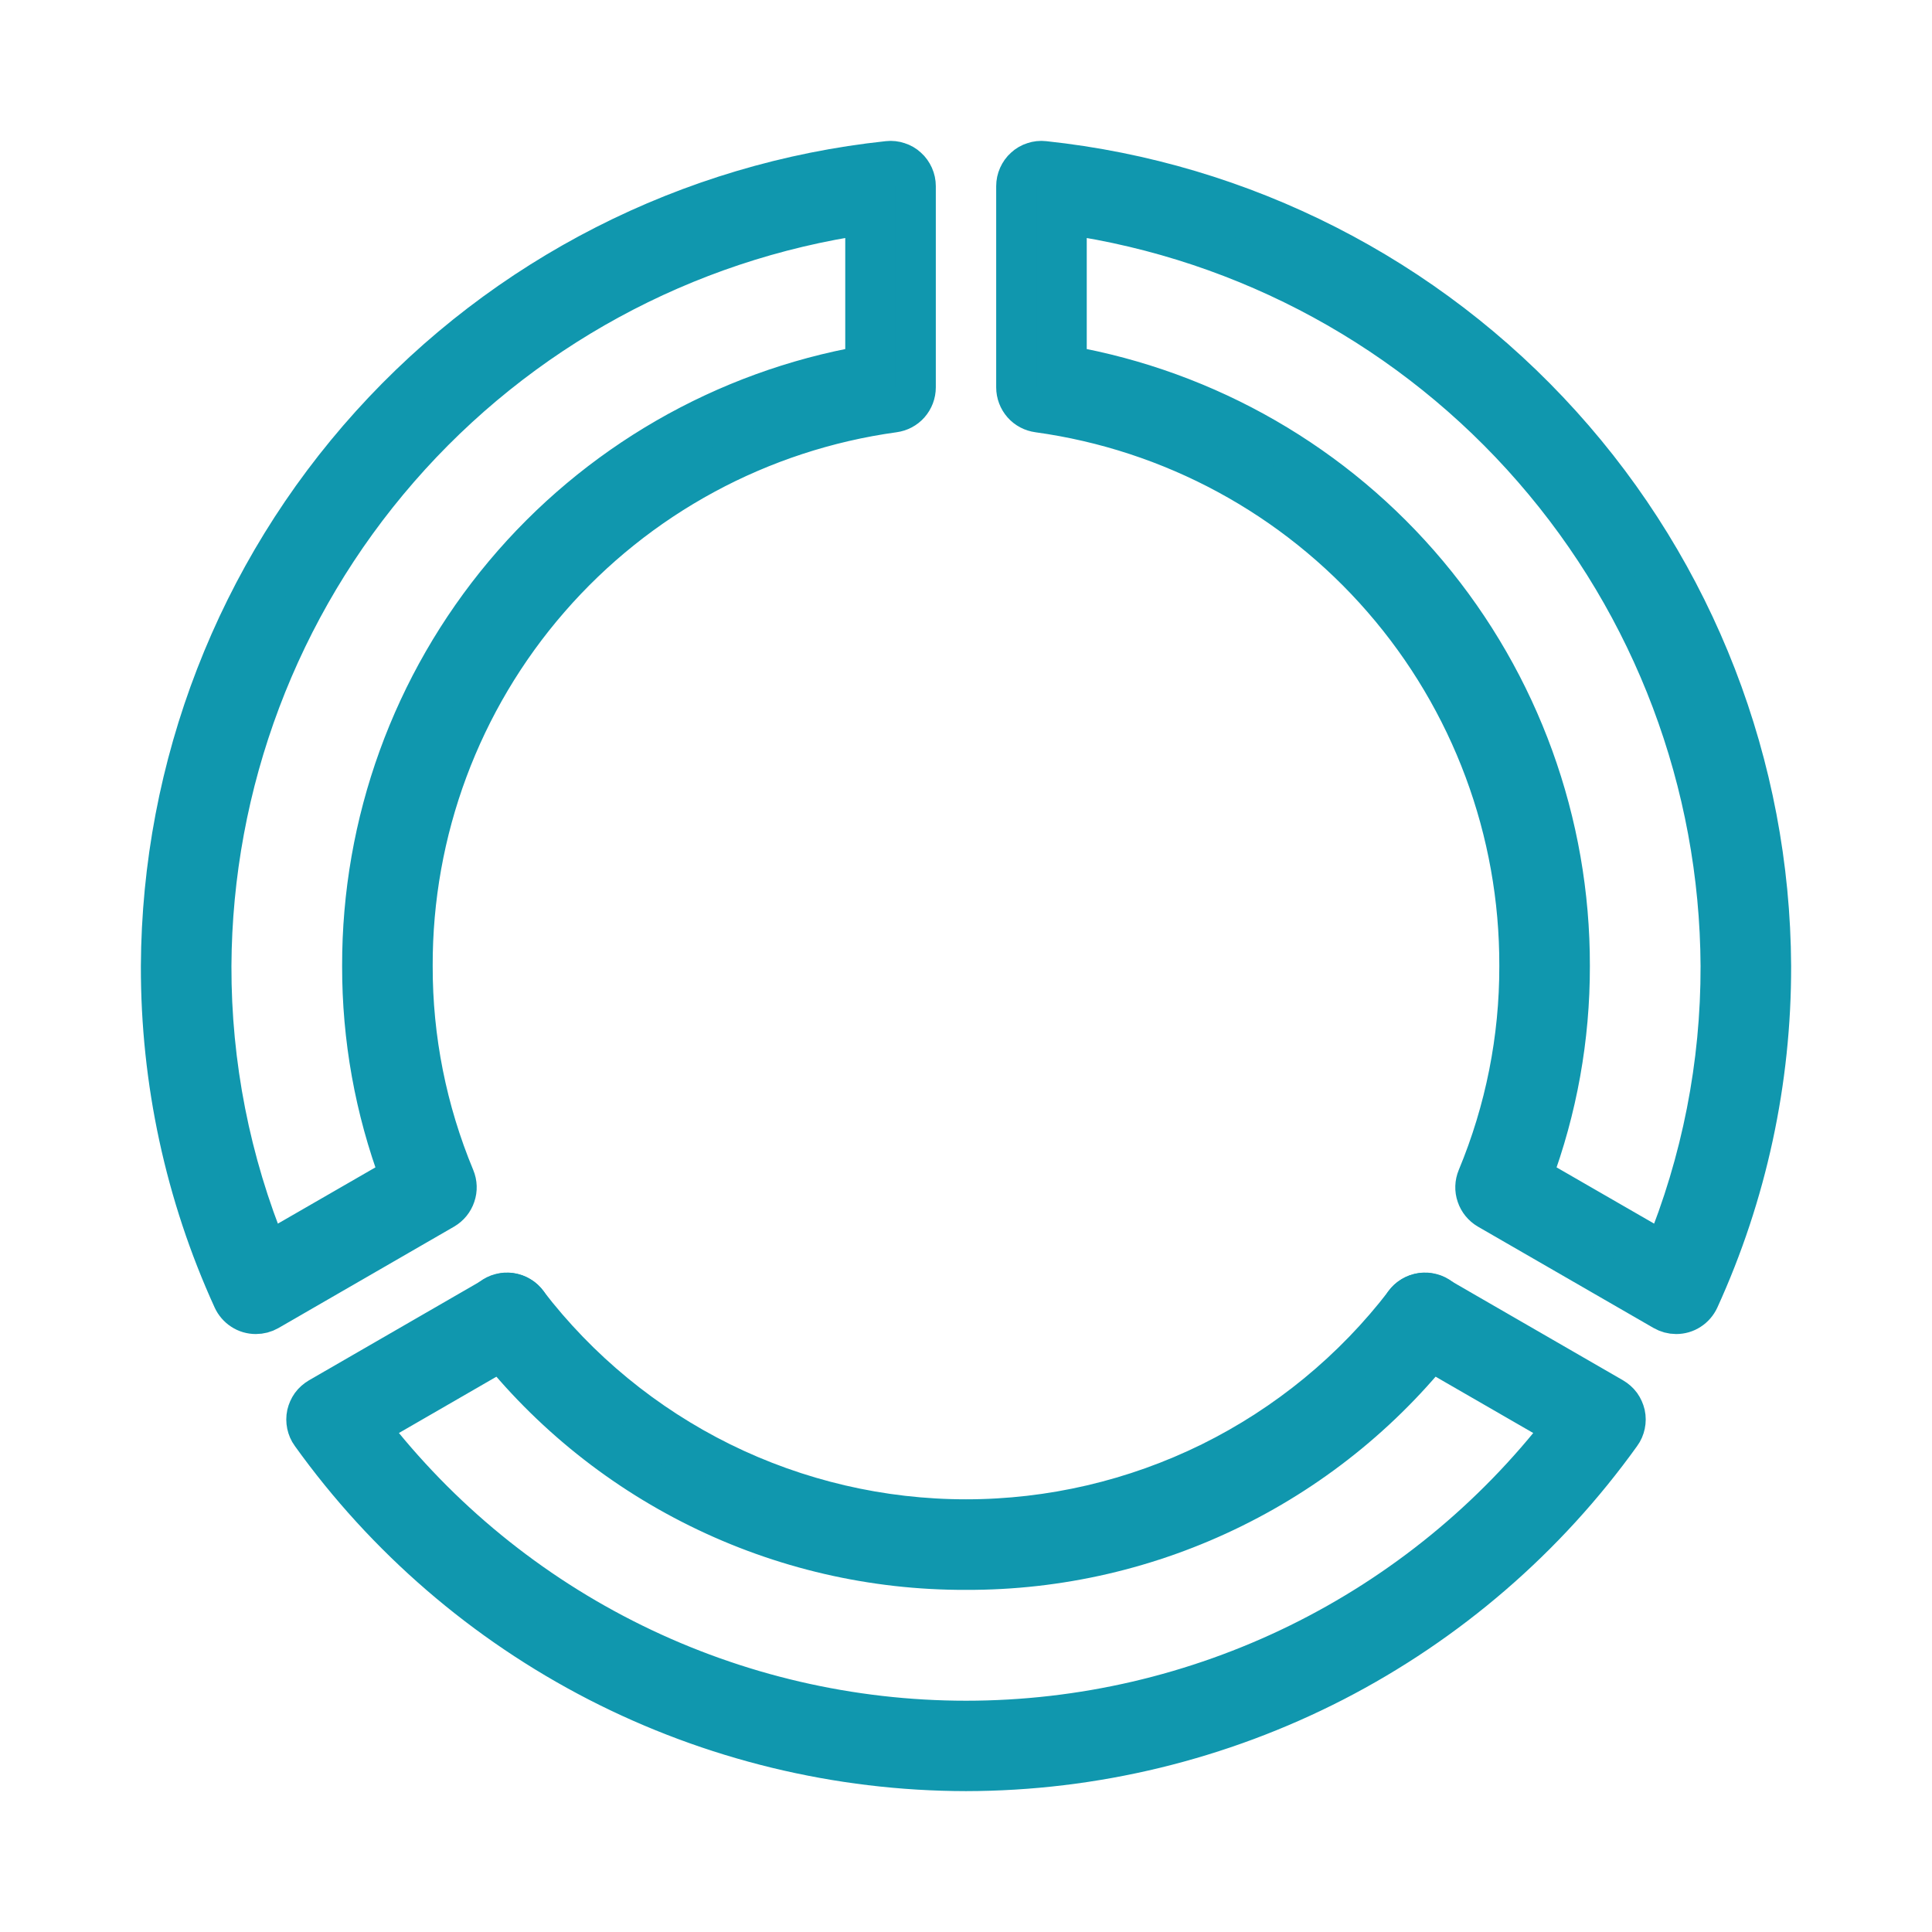
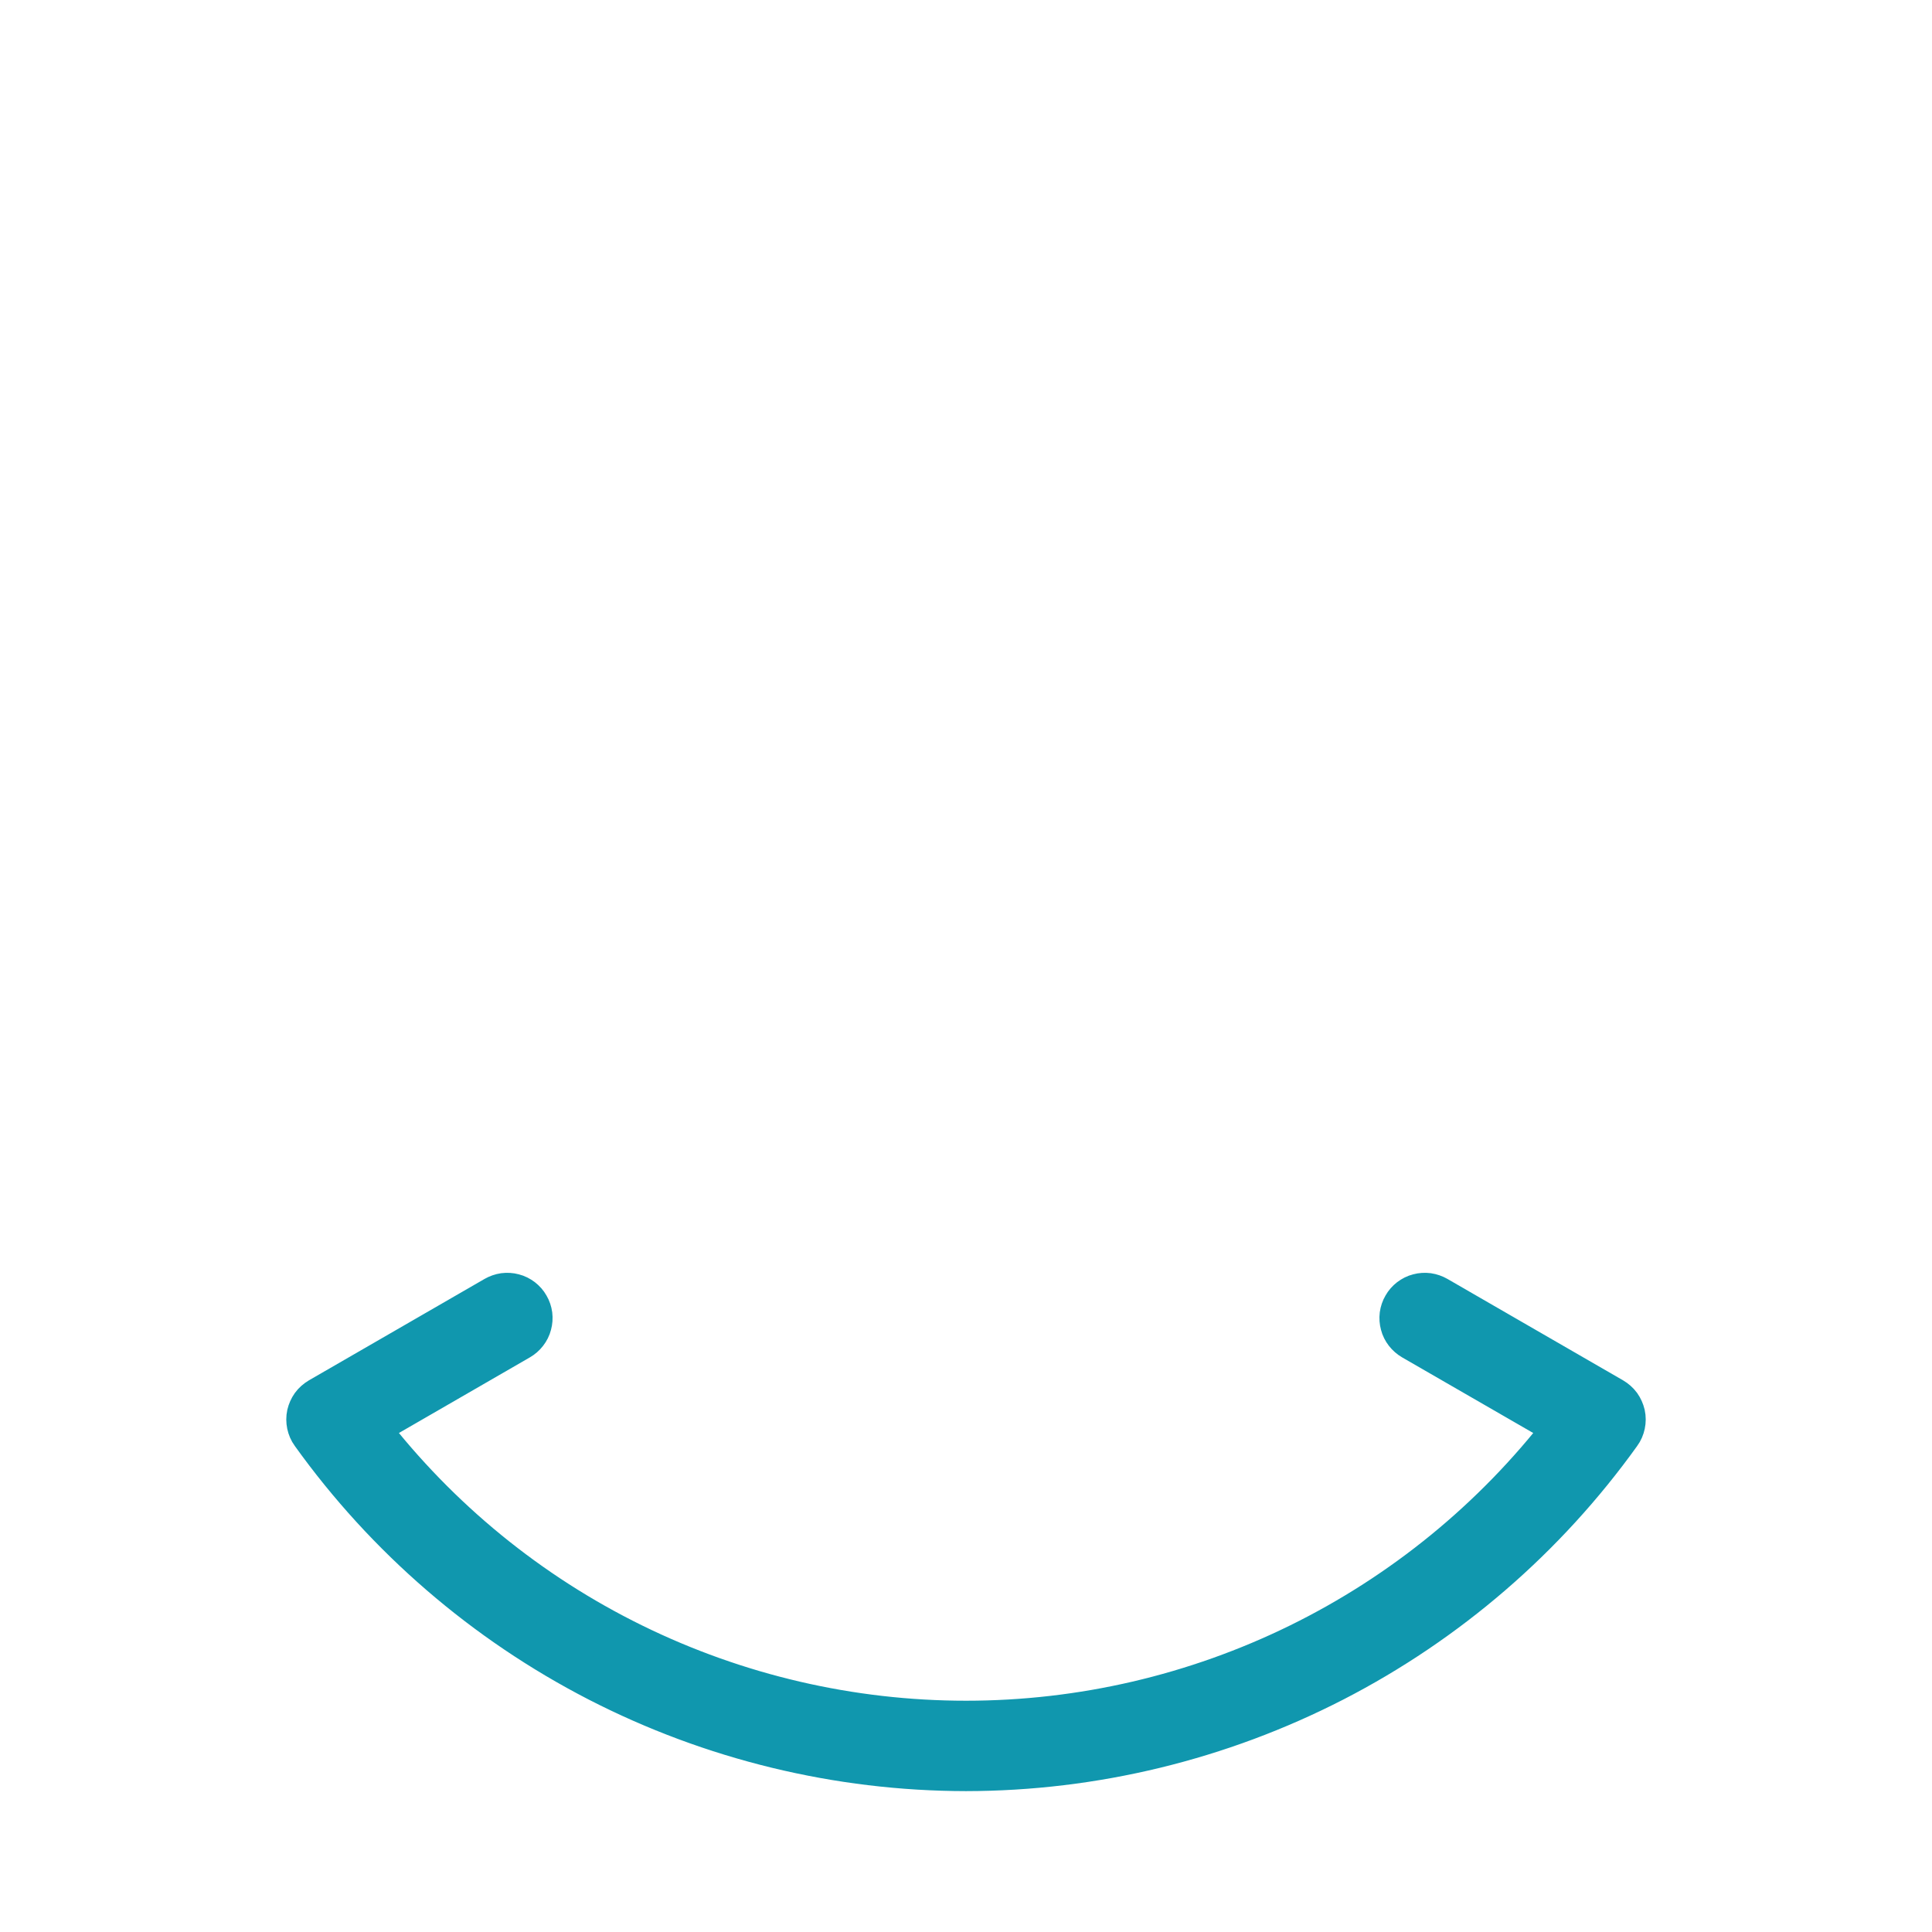
<svg xmlns="http://www.w3.org/2000/svg" width="24" height="24" viewBox="0 0 24 24" fill="none">
  <path d="M12 22C10.409 21.998 8.842 21.617 7.427 20.89C6.013 20.162 4.792 19.109 3.865 17.816C3.839 17.781 3.822 17.74 3.813 17.698C3.804 17.655 3.804 17.611 3.813 17.568C3.823 17.526 3.841 17.485 3.866 17.45C3.892 17.415 3.925 17.386 3.962 17.364L6.144 16.104C6.179 16.084 6.219 16.07 6.259 16.064C6.3 16.059 6.342 16.061 6.382 16.072C6.422 16.082 6.459 16.101 6.492 16.126C6.524 16.151 6.552 16.182 6.572 16.218C6.593 16.253 6.606 16.293 6.612 16.334C6.617 16.375 6.614 16.416 6.603 16.456C6.593 16.496 6.574 16.533 6.549 16.565C6.524 16.598 6.492 16.625 6.456 16.646L4.579 17.73C5.455 18.865 6.579 19.784 7.866 20.416C9.153 21.048 10.567 21.377 12.001 21.377C13.435 21.377 14.849 21.048 16.136 20.416C17.422 19.784 18.547 18.865 19.423 17.73L17.544 16.646C17.508 16.625 17.477 16.598 17.451 16.565C17.426 16.533 17.407 16.496 17.397 16.456C17.386 16.416 17.383 16.375 17.388 16.334C17.394 16.293 17.407 16.253 17.428 16.218C17.448 16.182 17.476 16.151 17.508 16.126C17.541 16.101 17.578 16.082 17.618 16.072C17.658 16.061 17.7 16.059 17.741 16.064C17.781 16.07 17.821 16.084 17.856 16.104L20.038 17.364C20.075 17.386 20.108 17.415 20.134 17.45C20.159 17.485 20.177 17.526 20.187 17.568C20.196 17.611 20.196 17.655 20.187 17.698C20.178 17.74 20.161 17.781 20.135 17.816C19.208 19.109 17.987 20.162 16.573 20.89C15.158 21.617 13.591 21.998 12 22Z" fill="#1097AE" stroke="#1097AE" stroke-width="0.5" />
-   <path d="M20.822 16.322C20.767 16.322 20.713 16.307 20.666 16.28L18.484 15.021C18.419 14.983 18.369 14.922 18.345 14.85C18.32 14.778 18.323 14.7 18.352 14.63C18.699 13.796 18.877 12.903 18.875 12C18.88 10.324 18.277 8.704 17.177 7.439C16.078 6.174 14.557 5.351 12.897 5.122C12.822 5.112 12.753 5.076 12.703 5.019C12.653 4.962 12.625 4.888 12.625 4.812V2.312C12.625 2.269 12.634 2.226 12.652 2.186C12.67 2.146 12.695 2.11 12.728 2.081C12.76 2.051 12.798 2.029 12.84 2.016C12.881 2.002 12.925 1.997 12.969 2.002C15.44 2.265 17.728 3.431 19.394 5.276C21.061 7.12 21.988 9.514 22 12C22.003 13.428 21.699 14.84 21.106 16.139C21.081 16.193 21.041 16.24 20.991 16.272C20.941 16.305 20.882 16.322 20.822 16.322ZM19.031 14.614L20.675 15.562C21.14 14.432 21.378 13.222 21.375 12C21.364 9.728 20.538 7.536 19.046 5.823C17.555 4.109 15.498 2.988 13.25 2.663V4.543C15.003 4.851 16.592 5.767 17.735 7.131C18.879 8.496 19.504 10.22 19.5 12C19.502 12.893 19.343 13.778 19.031 14.614Z" fill="#1097AE" stroke="#1097AE" stroke-width="0.5" />
-   <path d="M12 19.5C10.849 19.504 9.713 19.241 8.681 18.731C7.649 18.222 6.749 17.481 6.052 16.565C6.026 16.533 6.007 16.495 5.996 16.456C5.985 16.416 5.982 16.374 5.987 16.333C5.992 16.292 6.005 16.252 6.026 16.216C6.046 16.18 6.074 16.148 6.107 16.123C6.139 16.098 6.177 16.079 6.217 16.069C6.257 16.058 6.299 16.056 6.34 16.061C6.381 16.067 6.421 16.081 6.456 16.102C6.492 16.123 6.523 16.151 6.548 16.185C7.189 17.021 8.015 17.699 8.96 18.166C9.906 18.632 10.946 18.875 12 18.875C13.054 18.875 14.094 18.632 15.04 18.166C15.985 17.699 16.811 17.021 17.452 16.185C17.477 16.151 17.508 16.123 17.544 16.102C17.579 16.081 17.619 16.067 17.66 16.061C17.701 16.056 17.743 16.058 17.783 16.069C17.823 16.079 17.861 16.098 17.893 16.123C17.926 16.148 17.954 16.18 17.974 16.216C17.995 16.252 18.008 16.292 18.013 16.333C18.018 16.374 18.015 16.416 18.004 16.456C17.993 16.495 17.974 16.533 17.948 16.565C17.251 17.481 16.351 18.222 15.319 18.731C14.287 19.241 13.151 19.504 12 19.5Z" fill="#1097AE" stroke="#1097AE" stroke-width="0.5" />
-   <path d="M3.178 16.322C3.118 16.322 3.059 16.305 3.009 16.272C2.959 16.24 2.919 16.193 2.894 16.139C2.301 14.84 1.997 13.428 2 12C2.012 9.514 2.94 7.12 4.606 5.276C6.272 3.431 8.56 2.265 11.031 2.002C11.075 1.997 11.119 2.002 11.16 2.016C11.202 2.029 11.24 2.051 11.272 2.081C11.305 2.11 11.33 2.146 11.348 2.186C11.366 2.226 11.375 2.269 11.375 2.312V4.812C11.375 4.888 11.347 4.962 11.297 5.019C11.247 5.076 11.178 5.112 11.103 5.122C9.443 5.351 7.922 6.174 6.823 7.439C5.723 8.704 5.12 10.324 5.125 12C5.123 12.903 5.301 13.796 5.648 14.63C5.677 14.7 5.68 14.778 5.655 14.85C5.631 14.922 5.581 14.983 5.516 15.021L3.334 16.281C3.287 16.308 3.233 16.322 3.178 16.322ZM10.75 2.663C8.502 2.988 6.445 4.109 4.954 5.823C3.463 7.536 2.636 9.728 2.625 12C2.622 13.222 2.86 14.432 3.325 15.562L4.969 14.614C4.657 13.778 4.498 12.893 4.5 12C4.496 10.22 5.121 8.496 6.265 7.131C7.408 5.767 8.997 4.851 10.75 4.543V2.663Z" fill="#1097AE" stroke="#1097AE" stroke-width="0.5" />
</svg>